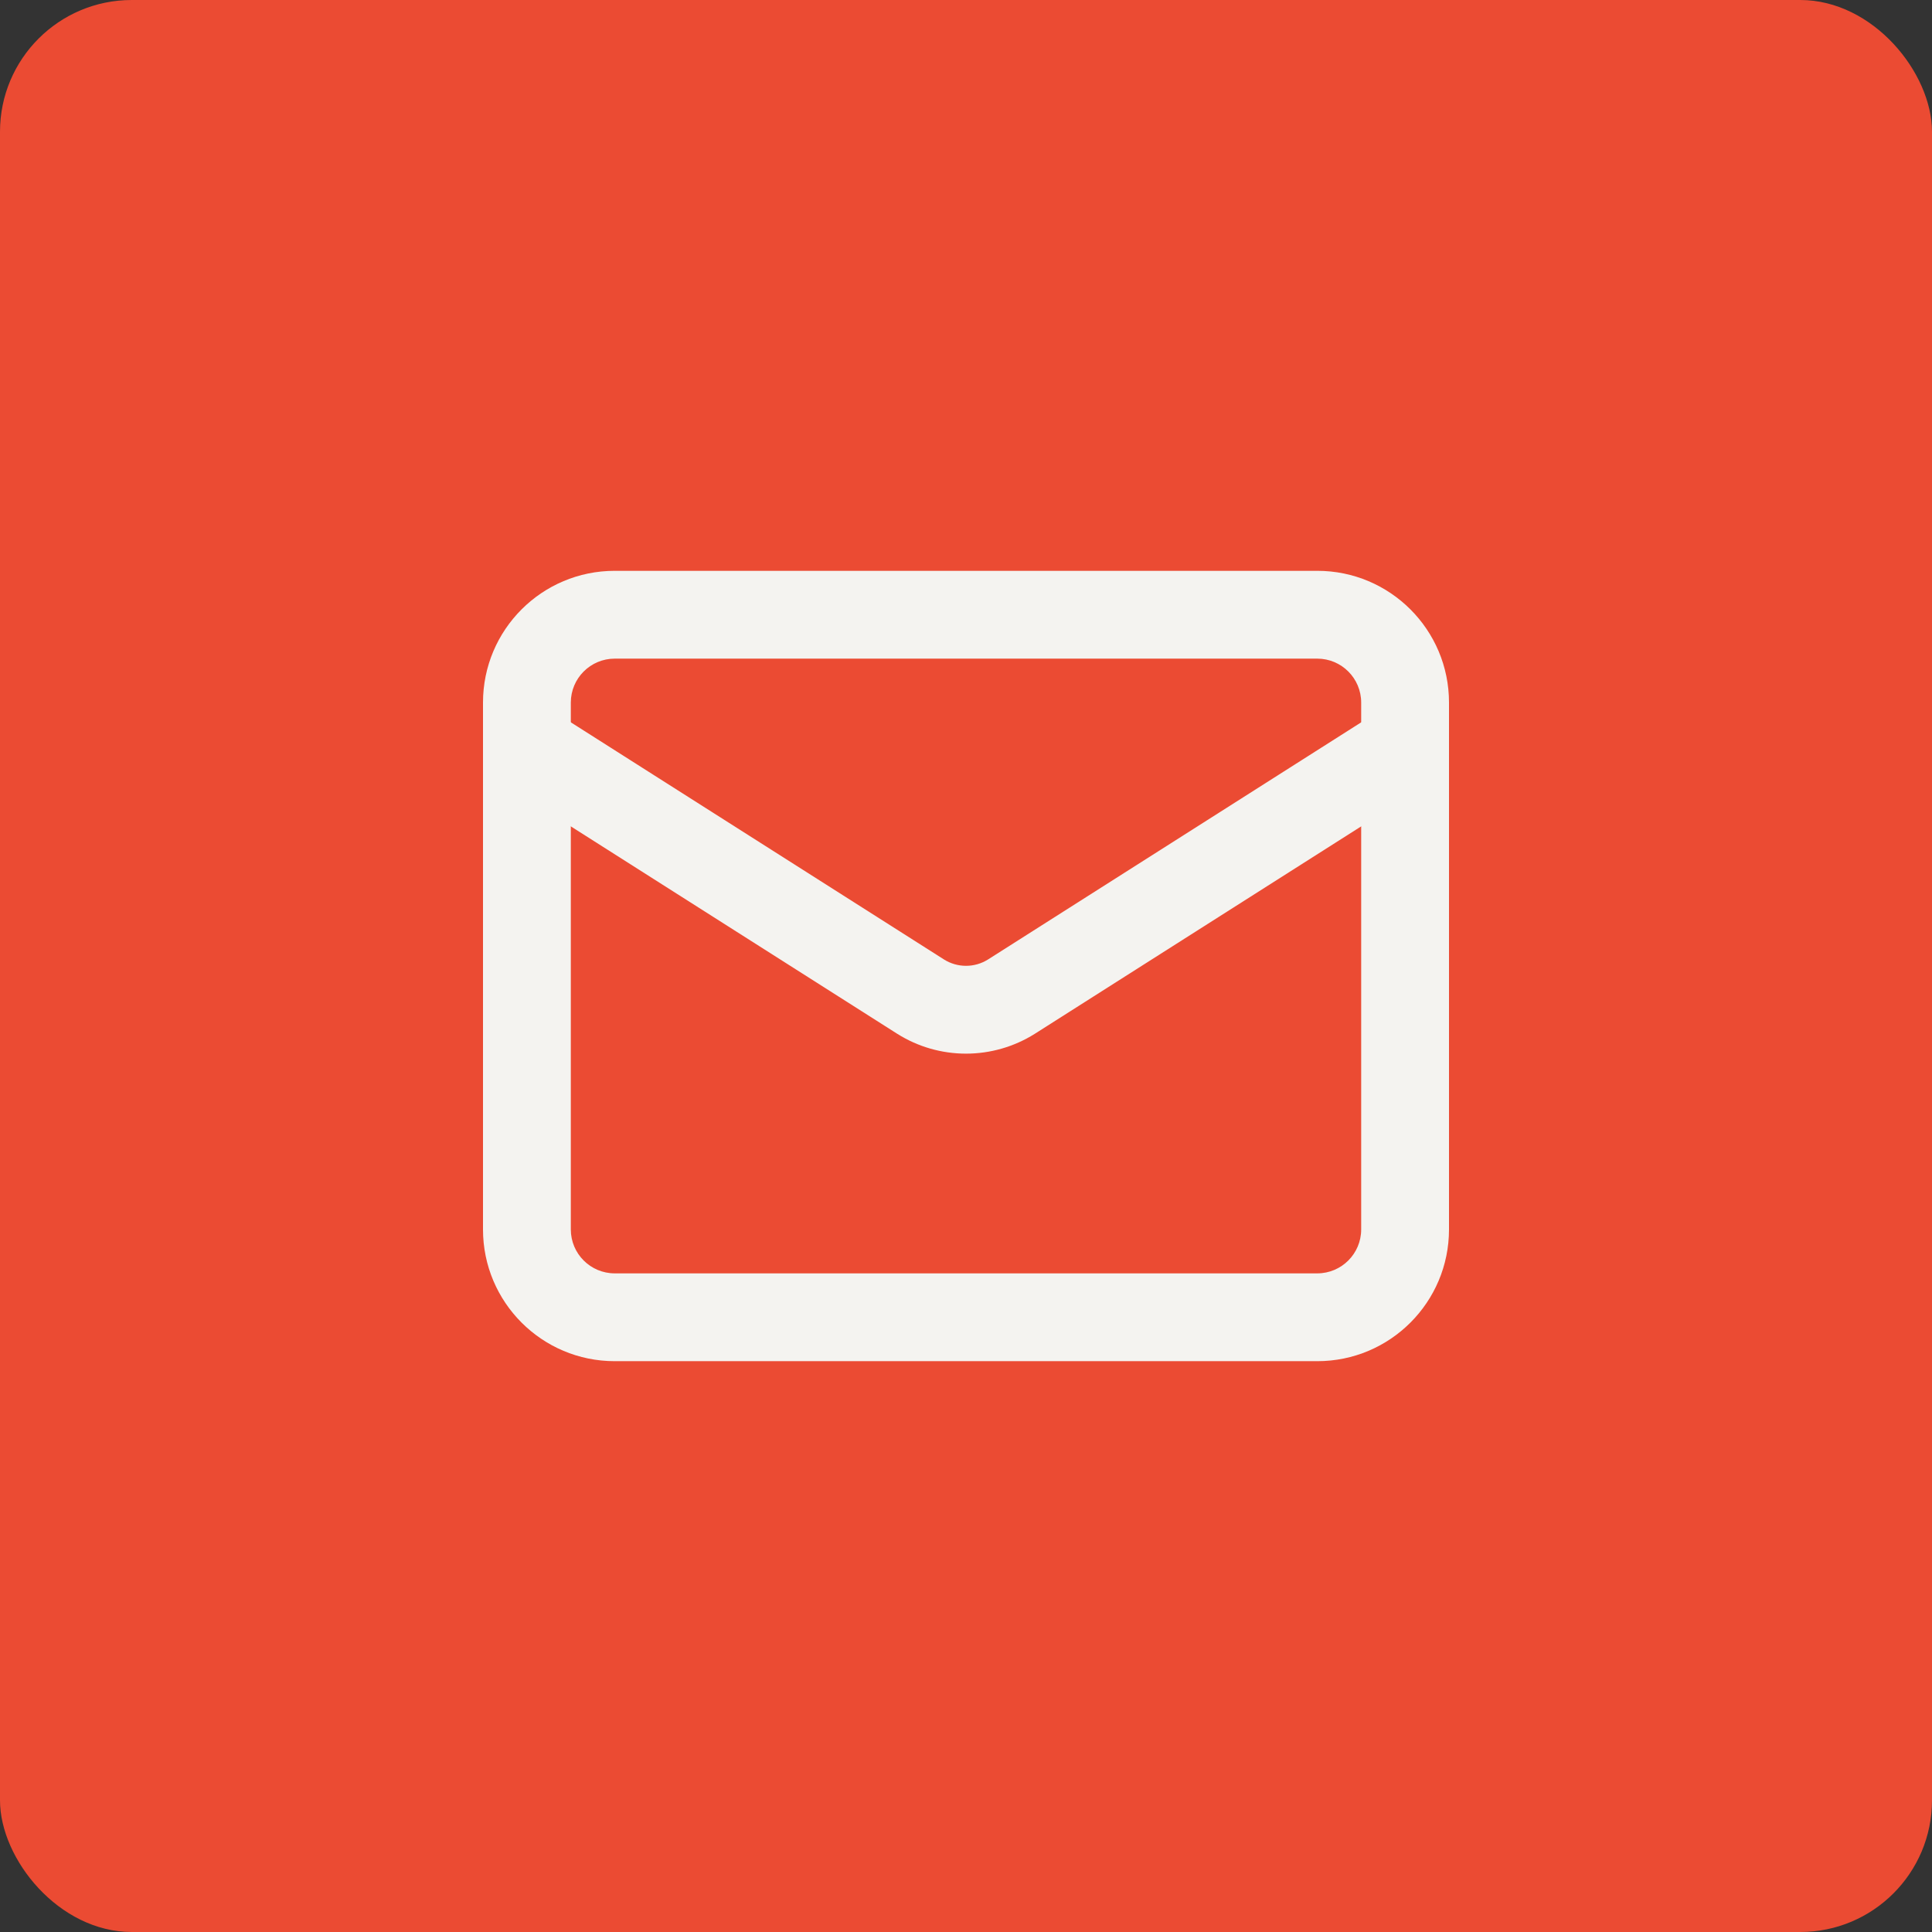
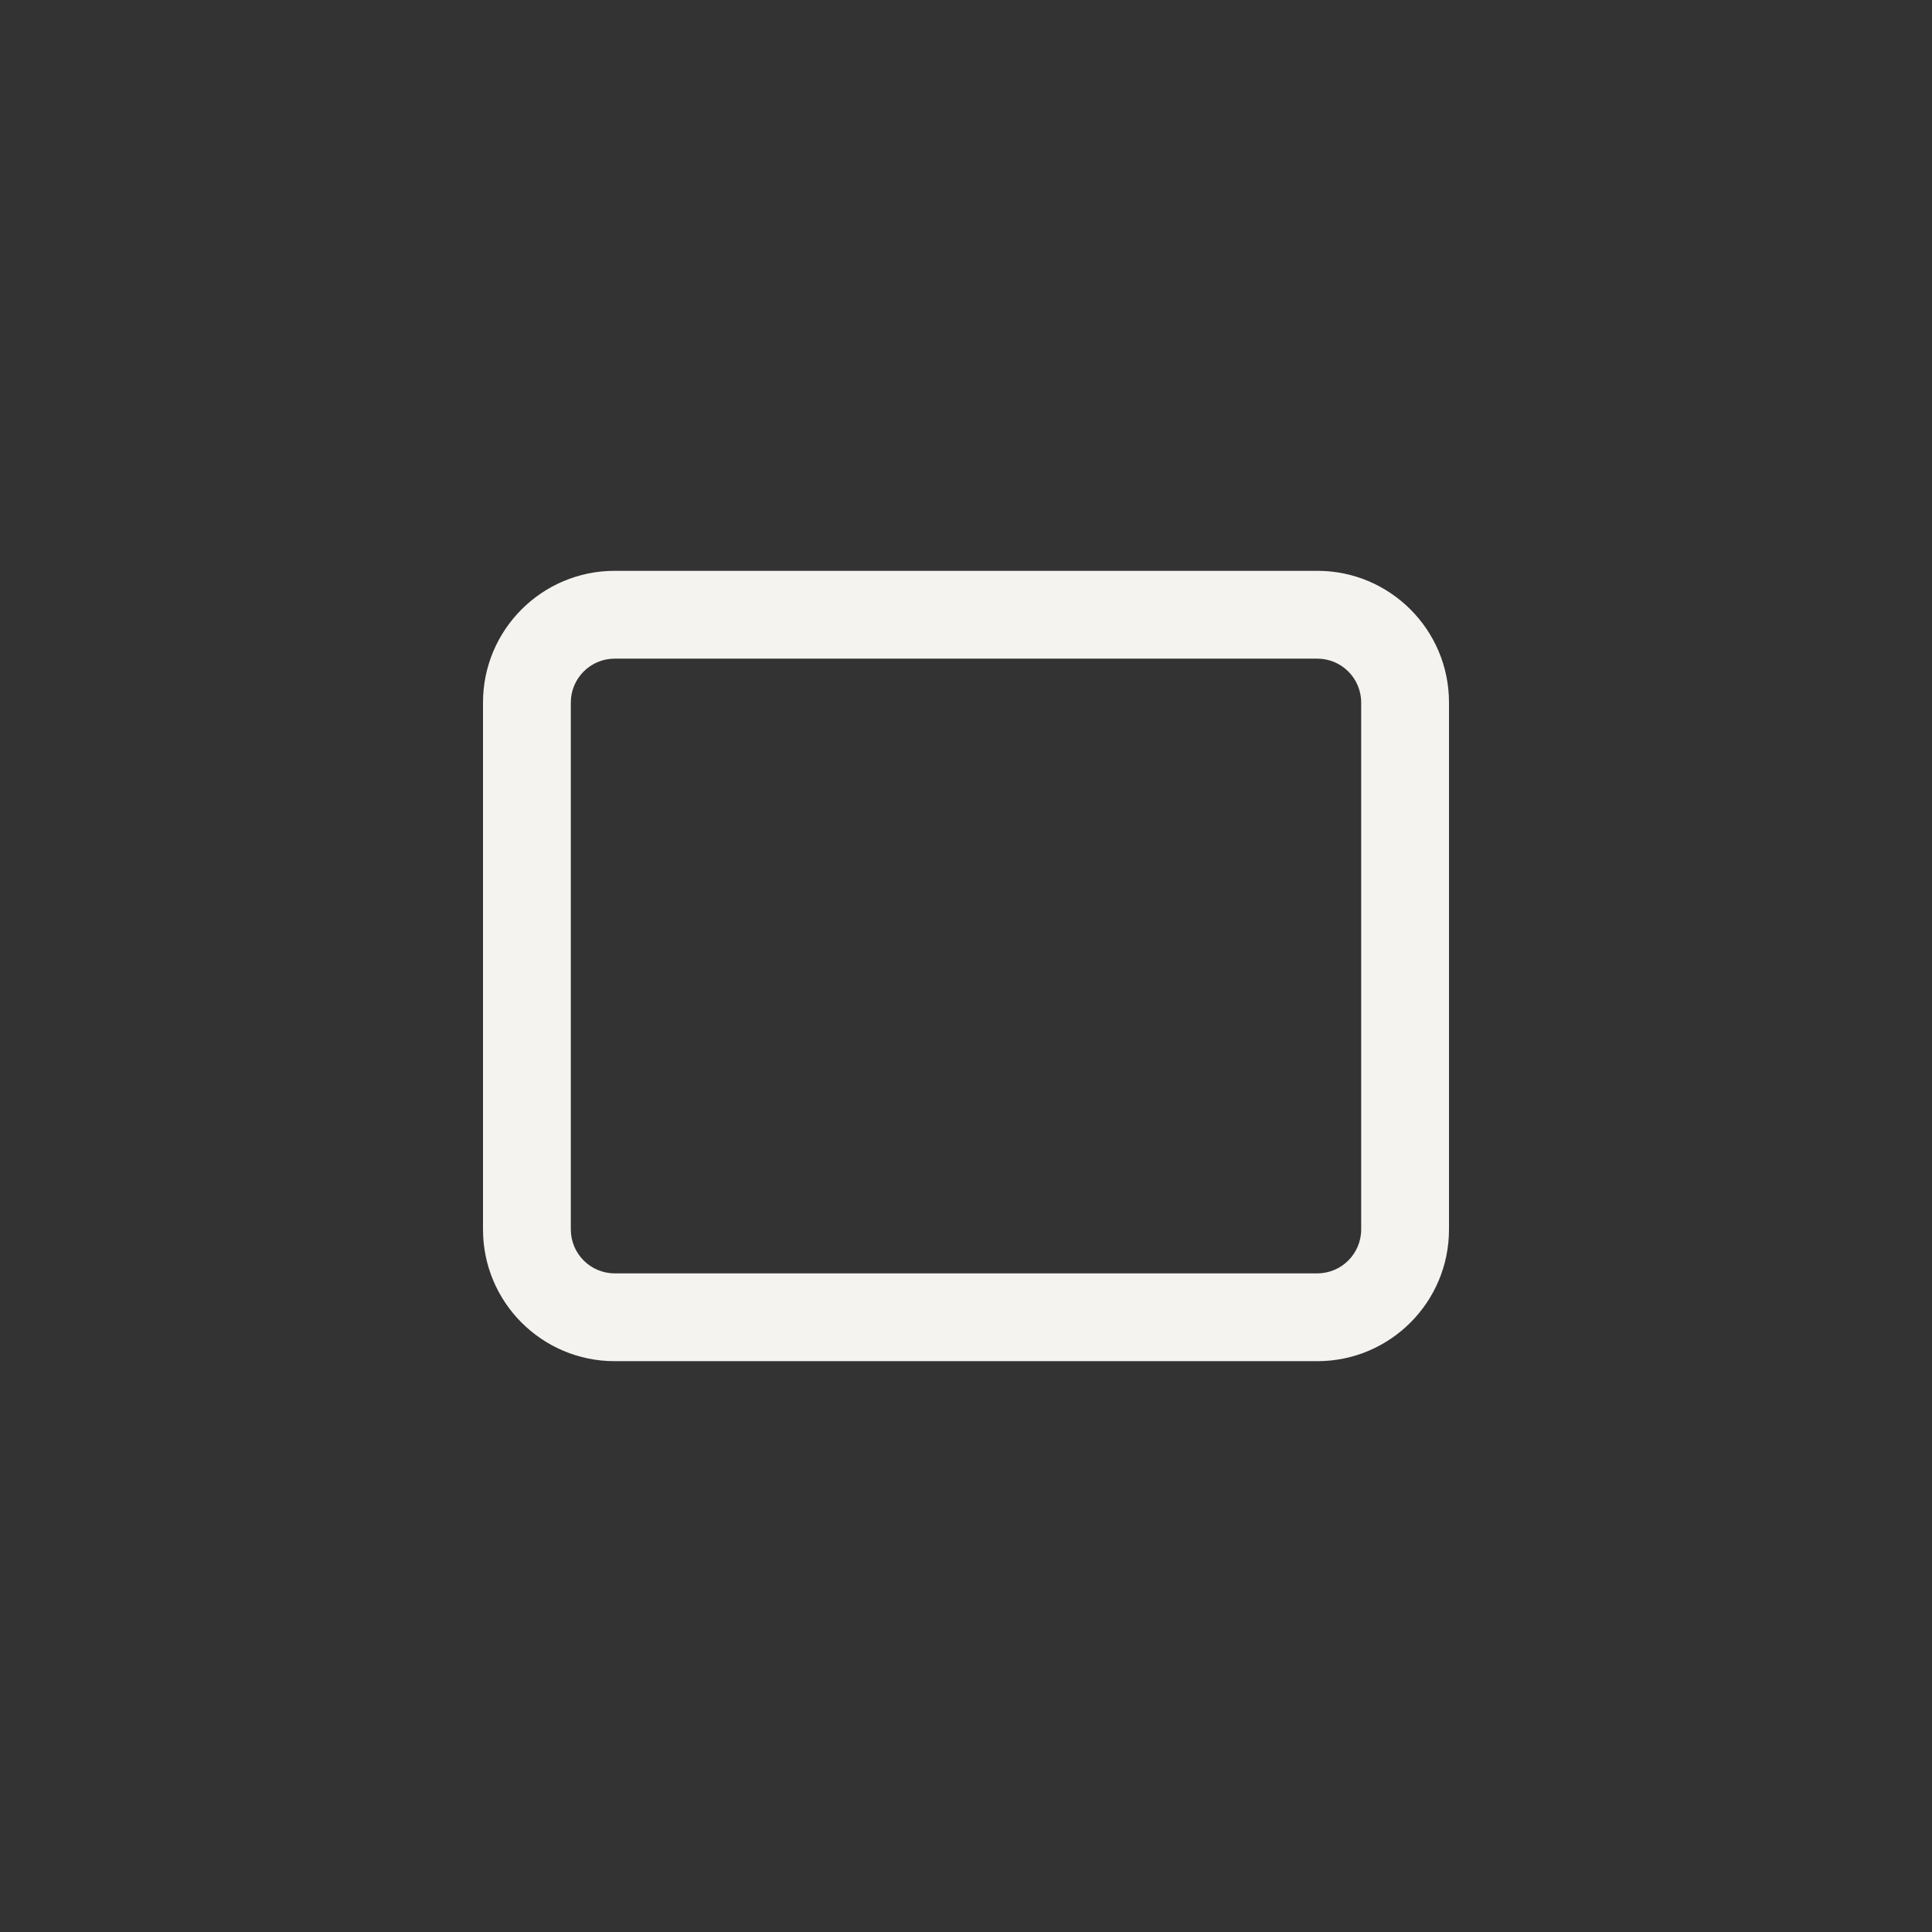
<svg xmlns="http://www.w3.org/2000/svg" width="44" height="44" viewBox="0 0 44 44" fill="none">
  <rect x="0" y="0" width="44" height="44" fill="#333333" stroke="none" />
-   <rect width="44" height="44" rx="3" fill="#EB4B33" />
  <path fill-rule="evenodd" clip-rule="evenodd" d="M14 15C13.448 15 13 15.448 13 16V28C13 28.552 13.448 29 14 29H30C30.552 29 31 28.552 31 28V16C31 15.448 30.552 15 30 15H14ZM11 16C11 14.343 12.343 13 14 13H30C31.657 13 33 14.343 33 16V28C33 29.657 31.657 31 30 31H14C12.343 31 11 29.657 11 28V16Z" fill="#F4F3F0" />
-   <path fill-rule="evenodd" clip-rule="evenodd" d="M11.156 16.464C11.452 15.998 12.07 15.86 12.537 16.156L21.503 21.854C21.652 21.947 21.825 21.996 22 21.996C22.176 21.996 22.348 21.947 22.497 21.854C22.498 21.854 22.498 21.853 22.499 21.853L31.464 16.156C31.93 15.86 32.548 15.998 32.844 16.464C33.14 16.93 33.003 17.548 32.536 17.844L23.561 23.548C23.093 23.841 22.552 23.996 22 23.996C21.448 23.996 20.907 23.841 20.439 23.547L20.434 23.544L11.464 17.844C10.998 17.548 10.86 16.93 11.156 16.464Z" fill="#F4F3F0" />
</svg>